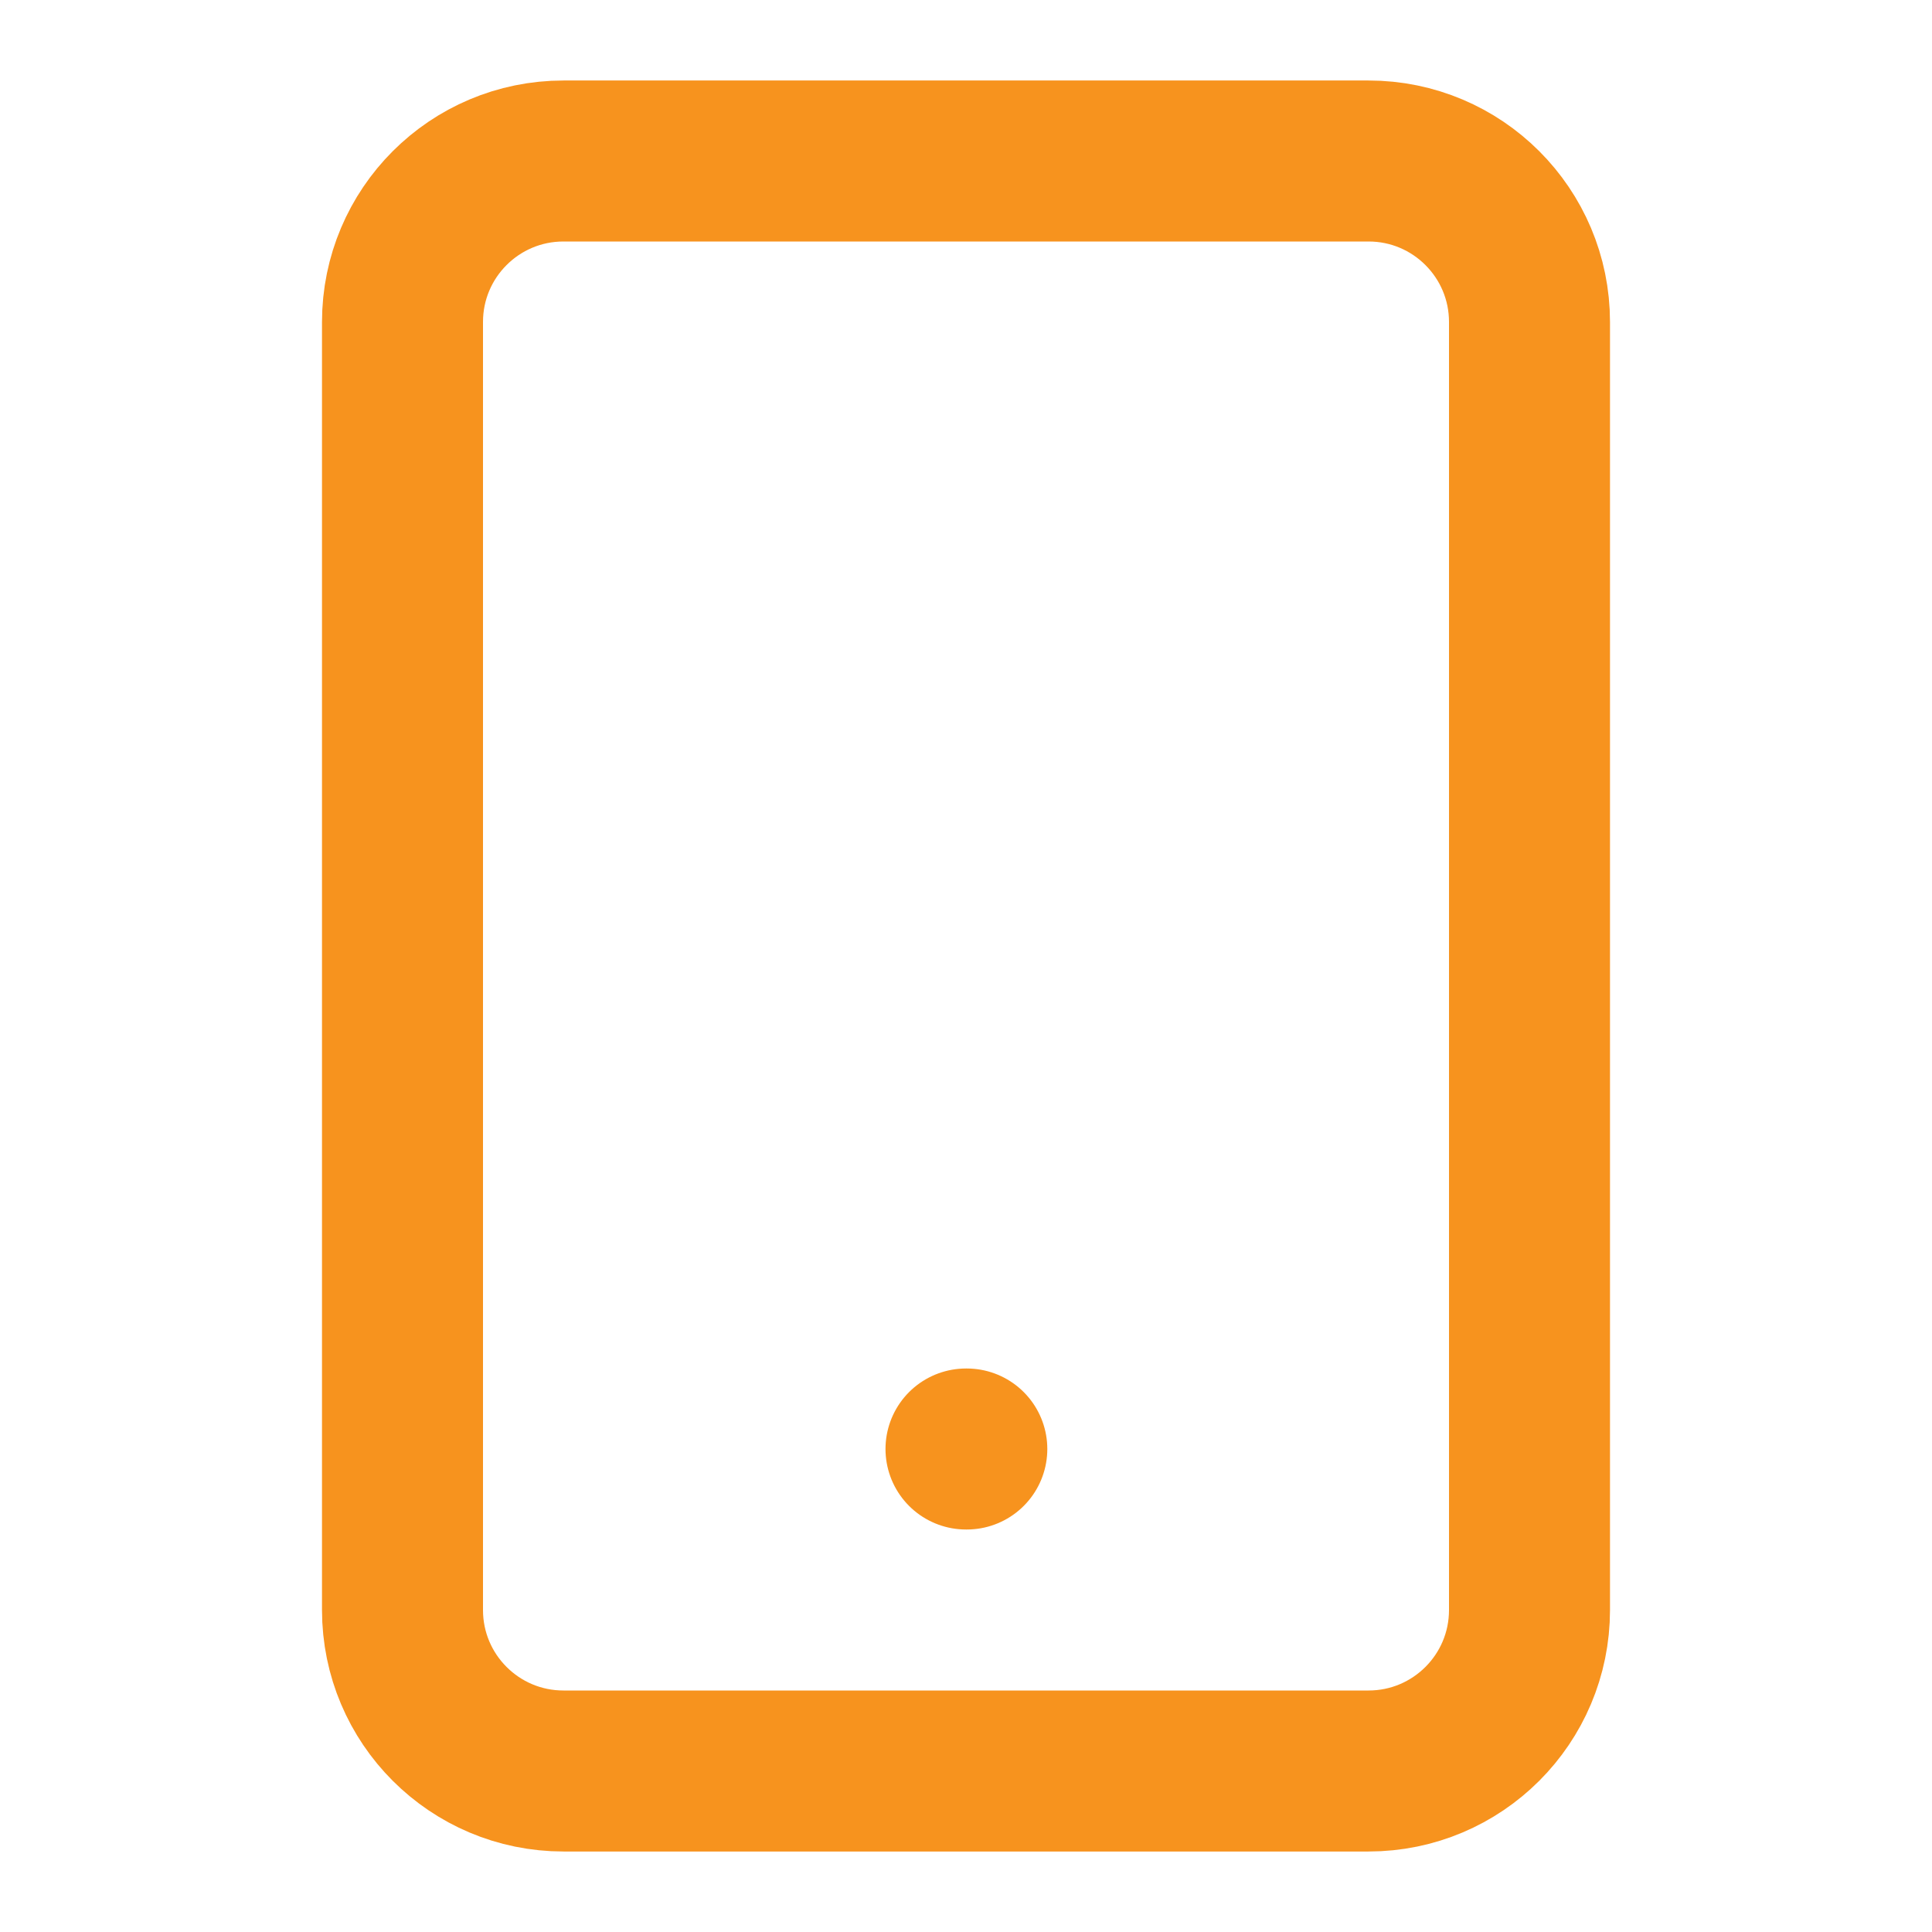
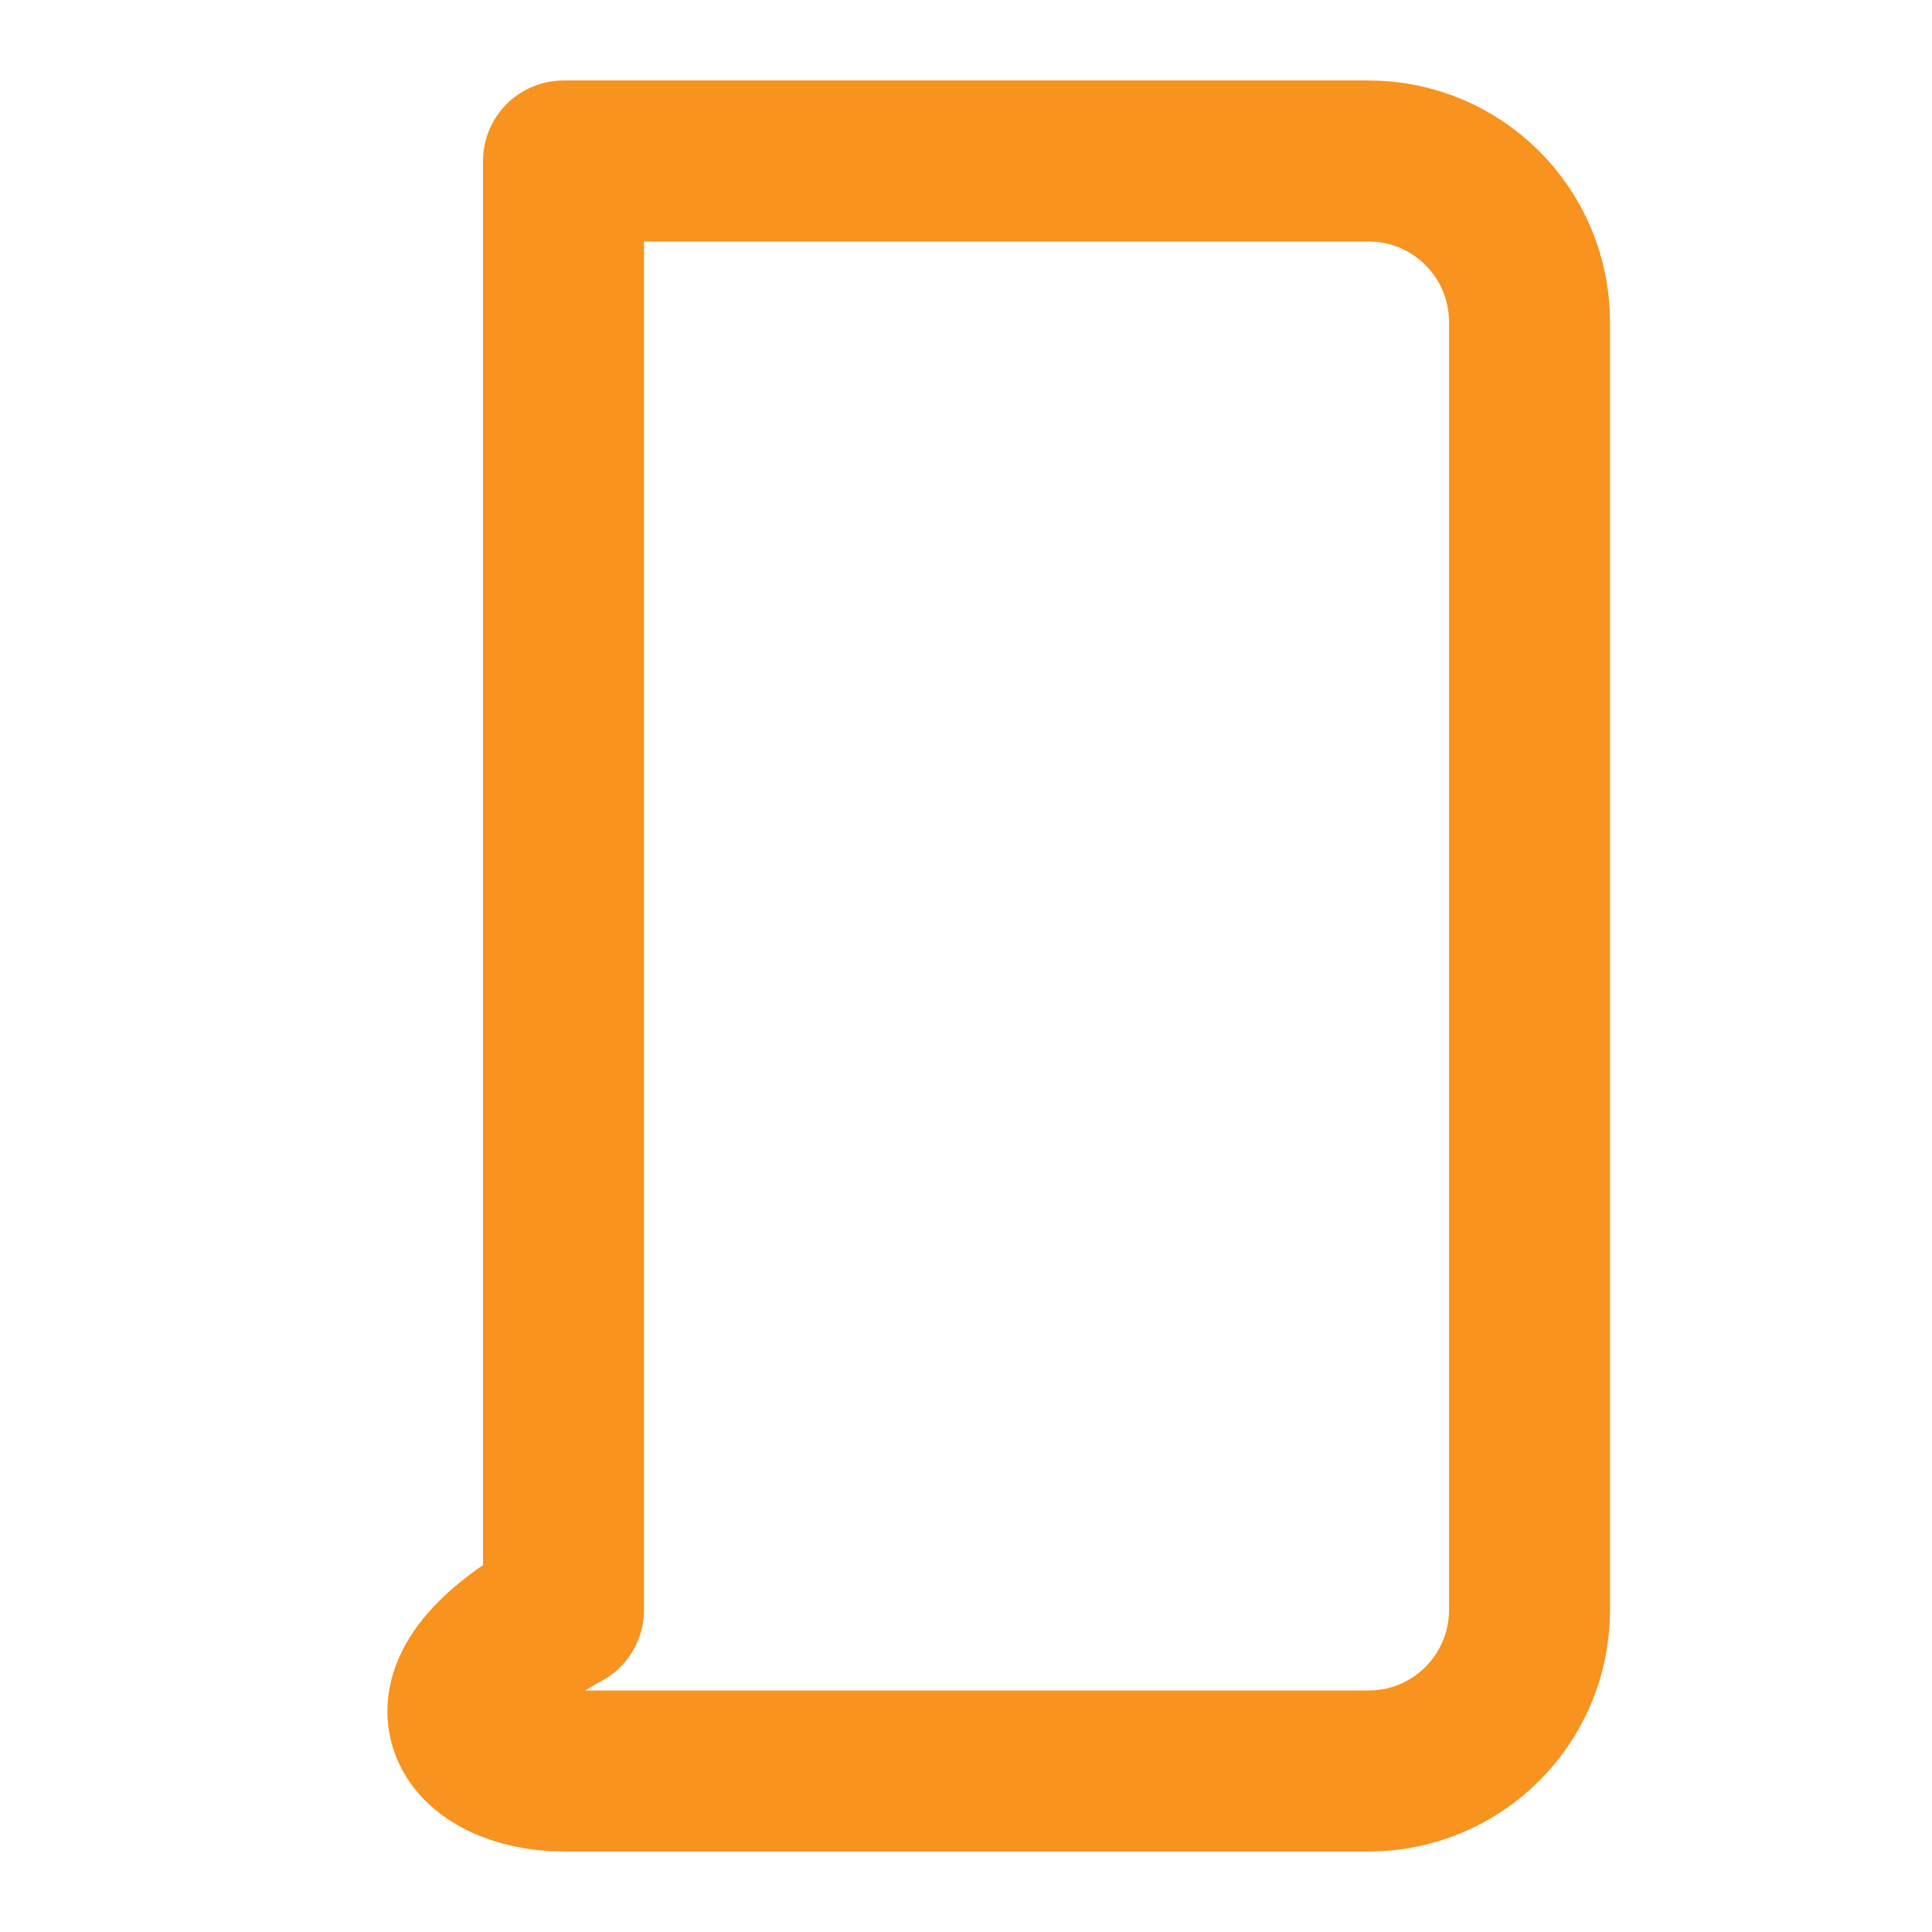
<svg xmlns="http://www.w3.org/2000/svg" width="24" height="24" viewBox="0 0 24 24" fill="none">
-   <path d="M17 2H7C5.895 2 5 2.895 5 4V20C5 21.105 5.895 22 7 22H17C18.105 22 19 21.105 19 20V4C19 2.895 18.105 2 17 2Z" stroke="#F7931E" stroke-width="2" stroke-linecap="round" stroke-linejoin="round" />
-   <path d="M12 18H12.01" stroke="#F7931E" stroke-width="2" stroke-linecap="round" stroke-linejoin="round" />
+   <path d="M17 2H7V20C5 21.105 5.895 22 7 22H17C18.105 22 19 21.105 19 20V4C19 2.895 18.105 2 17 2Z" stroke="#F7931E" stroke-width="2" stroke-linecap="round" stroke-linejoin="round" />
</svg>